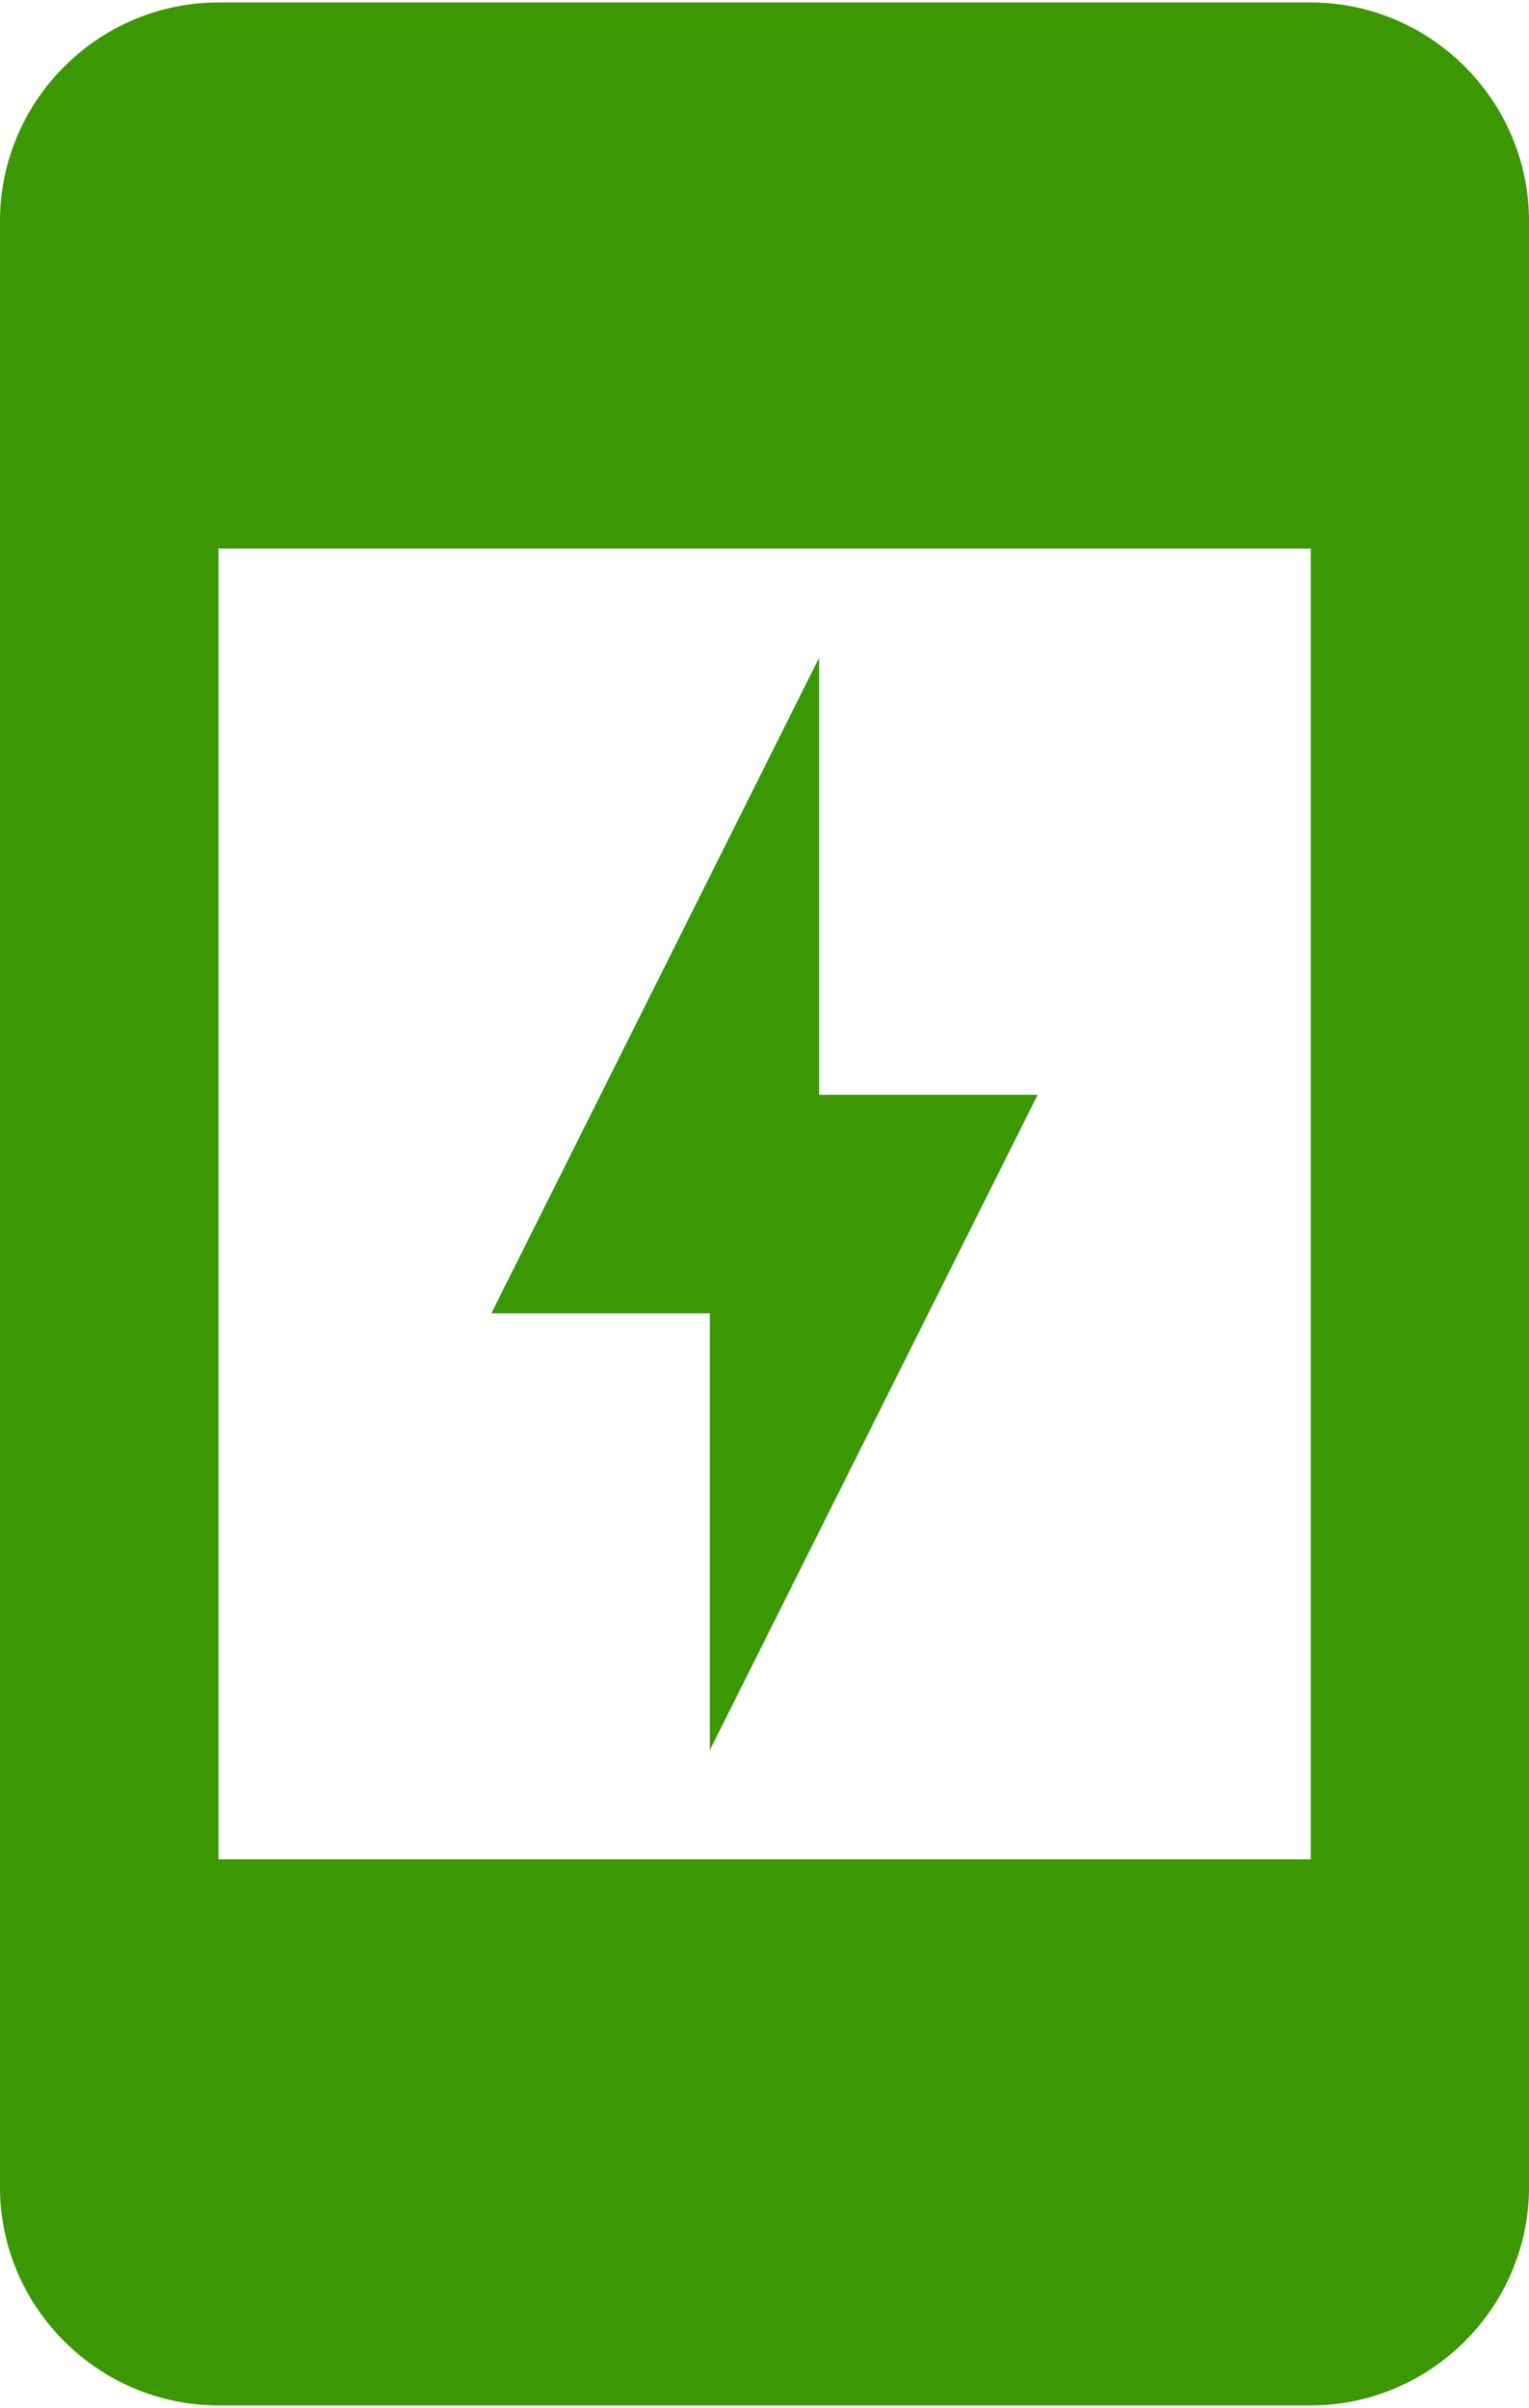
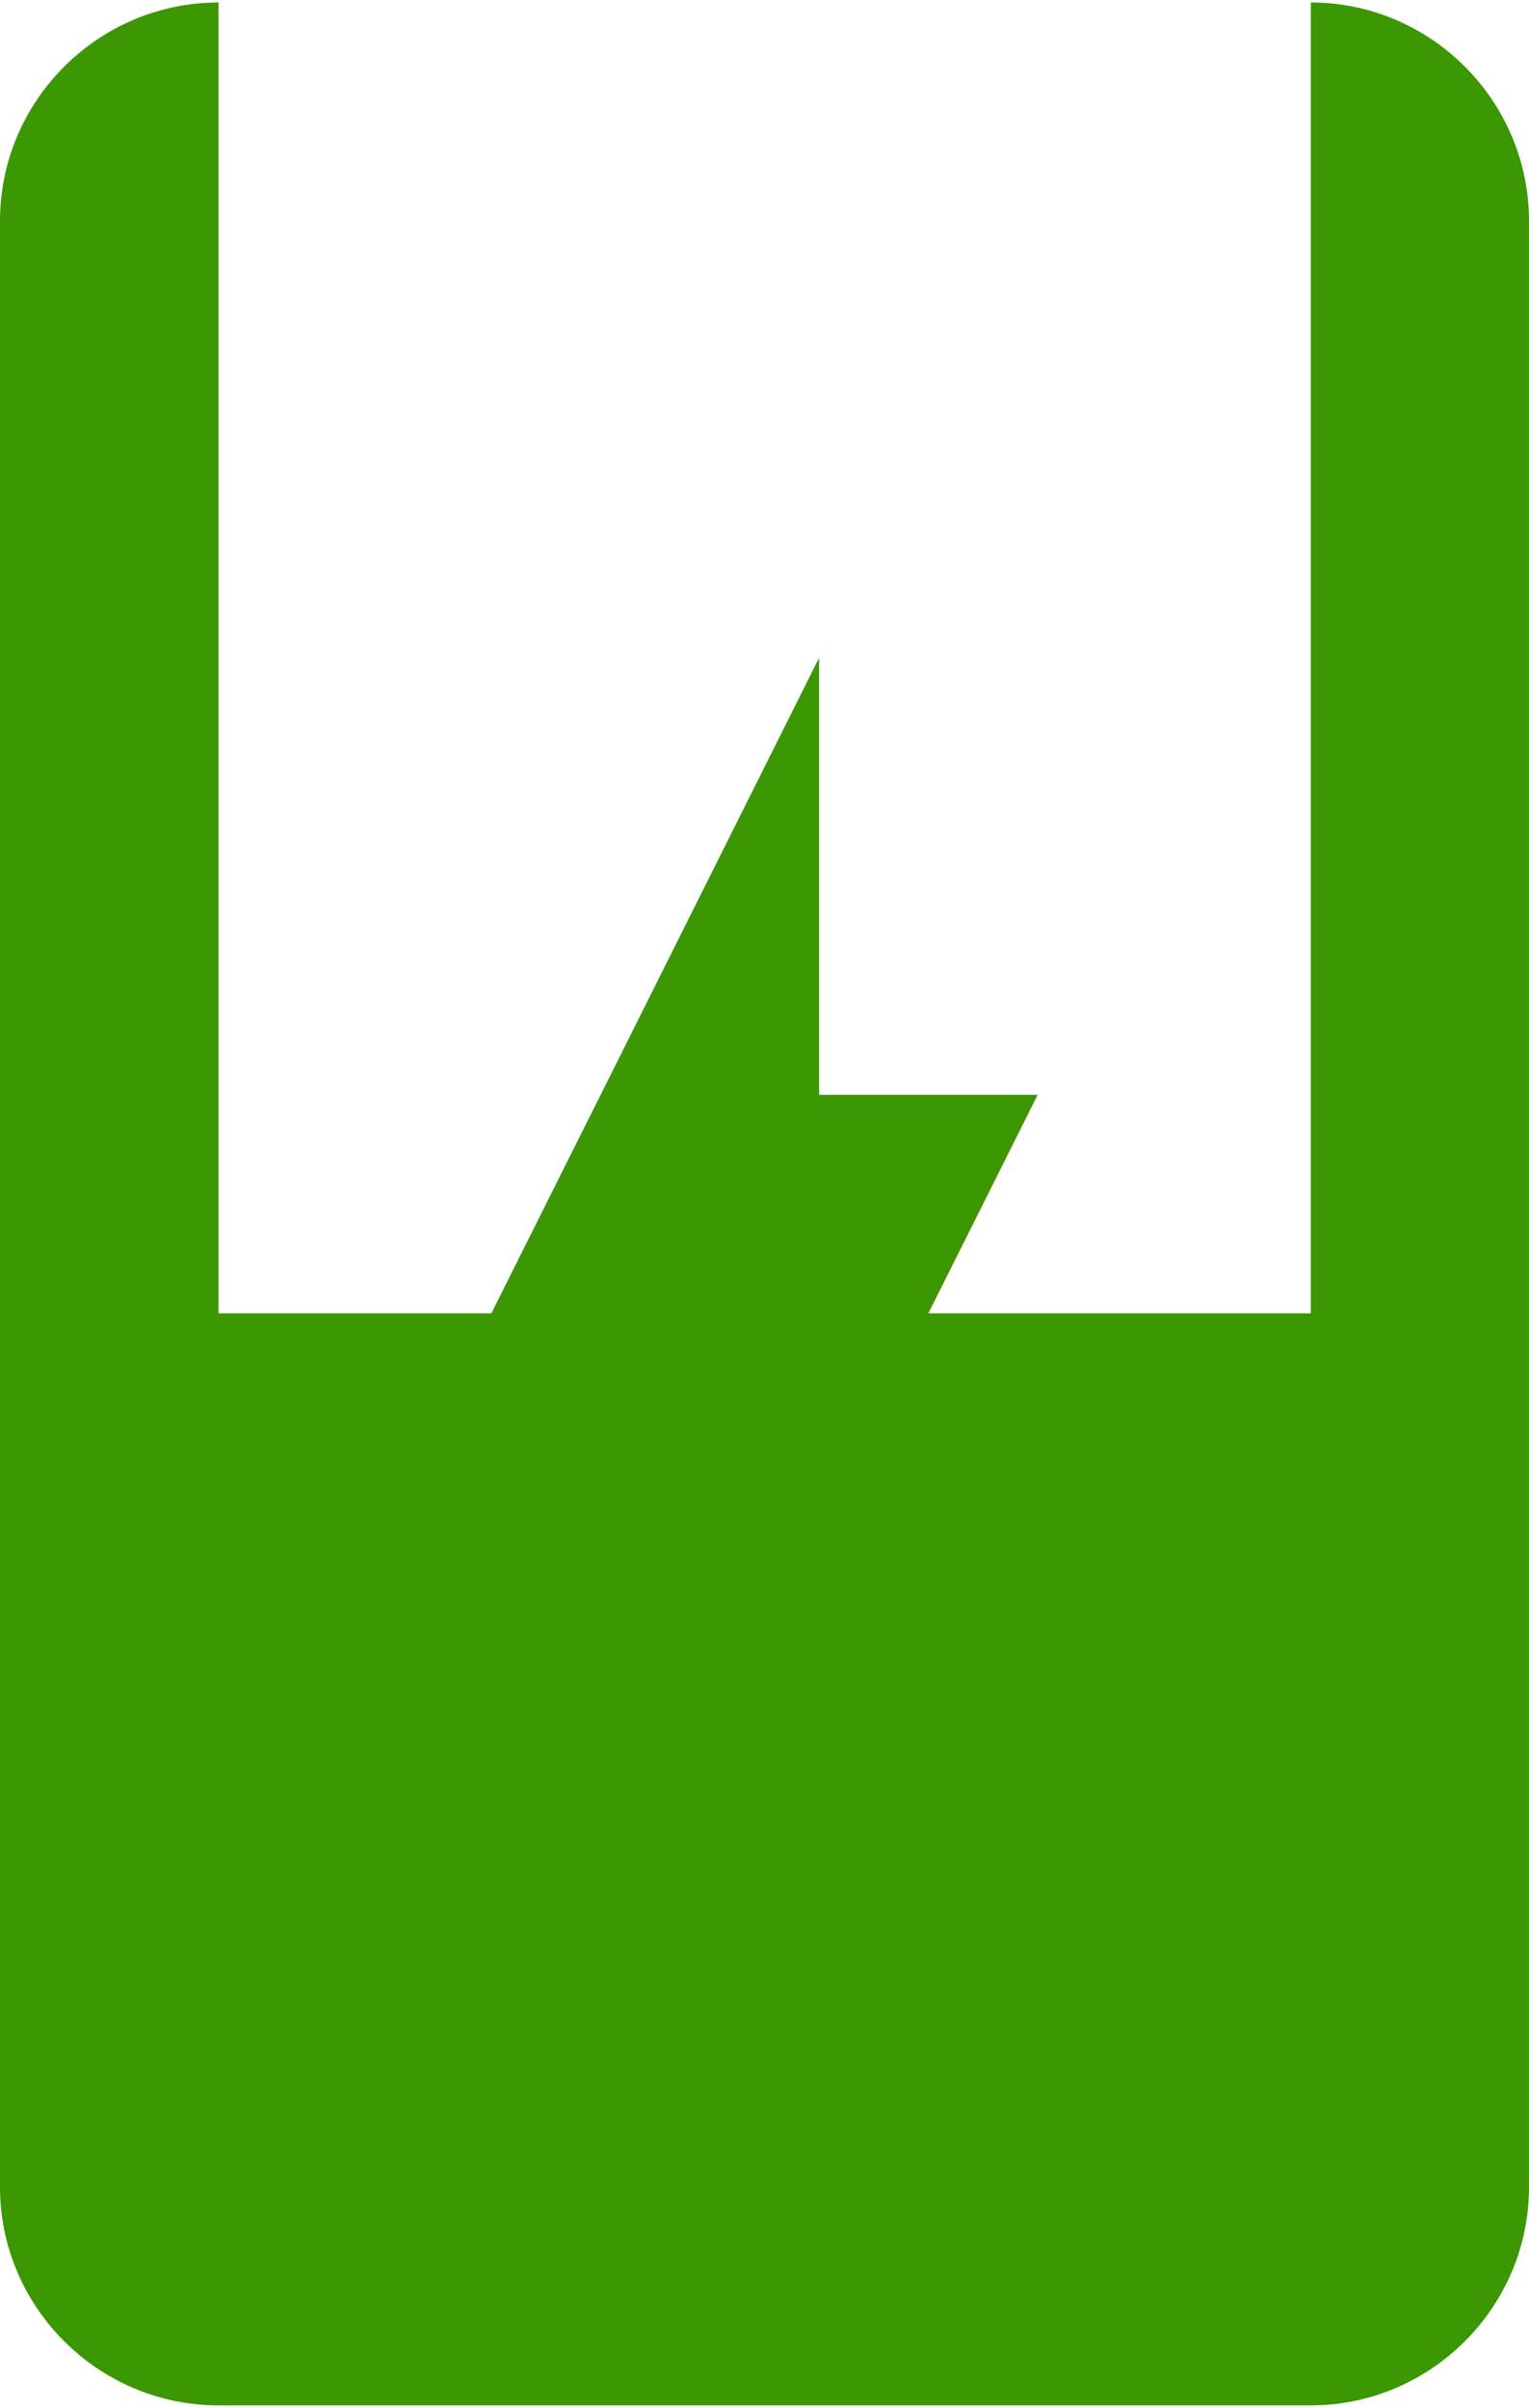
<svg xmlns="http://www.w3.org/2000/svg" xml:space="preserve" width="87px" height="137px" version="1.1" style="shape-rendering:geometricPrecision; text-rendering:geometricPrecision; image-rendering:optimizeQuality; fill-rule:evenodd; clip-rule:evenodd" viewBox="0 0 4.87 7.653">
  <defs>
    <style type="text/css">
   
    .fil0 {fill:#3B9702;fill-rule:nonzero}
   
  </style>
  </defs>
  <g id="Слой_x0020_1">
-     <path class="fil0" d="M3.305 3.479l-1.044 2.087 0 -1.391 -0.696 0 1.044 -2.088 0 1.392 0.696 0zm-2.609 -3.479l3.479 0c0.382,0 0.695,0.313 0.695,0.696l0 6.262c0,0.382 -0.313,0.695 -0.695,0.695l-3.479 0c-0.383,0 -0.696,-0.313 -0.696,-0.695l0 -6.262c0,-0.383 0.313,-0.696 0.696,-0.696zm0 1.739l0 4.175 3.479 0 0 -4.175 -3.479 0z" />
+     <path class="fil0" d="M3.305 3.479l-1.044 2.087 0 -1.391 -0.696 0 1.044 -2.088 0 1.392 0.696 0zm-2.609 -3.479l3.479 0c0.382,0 0.695,0.313 0.695,0.696l0 6.262c0,0.382 -0.313,0.695 -0.695,0.695l-3.479 0c-0.383,0 -0.696,-0.313 -0.696,-0.695l0 -6.262c0,-0.383 0.313,-0.696 0.696,-0.696zl0 4.175 3.479 0 0 -4.175 -3.479 0z" />
  </g>
</svg>